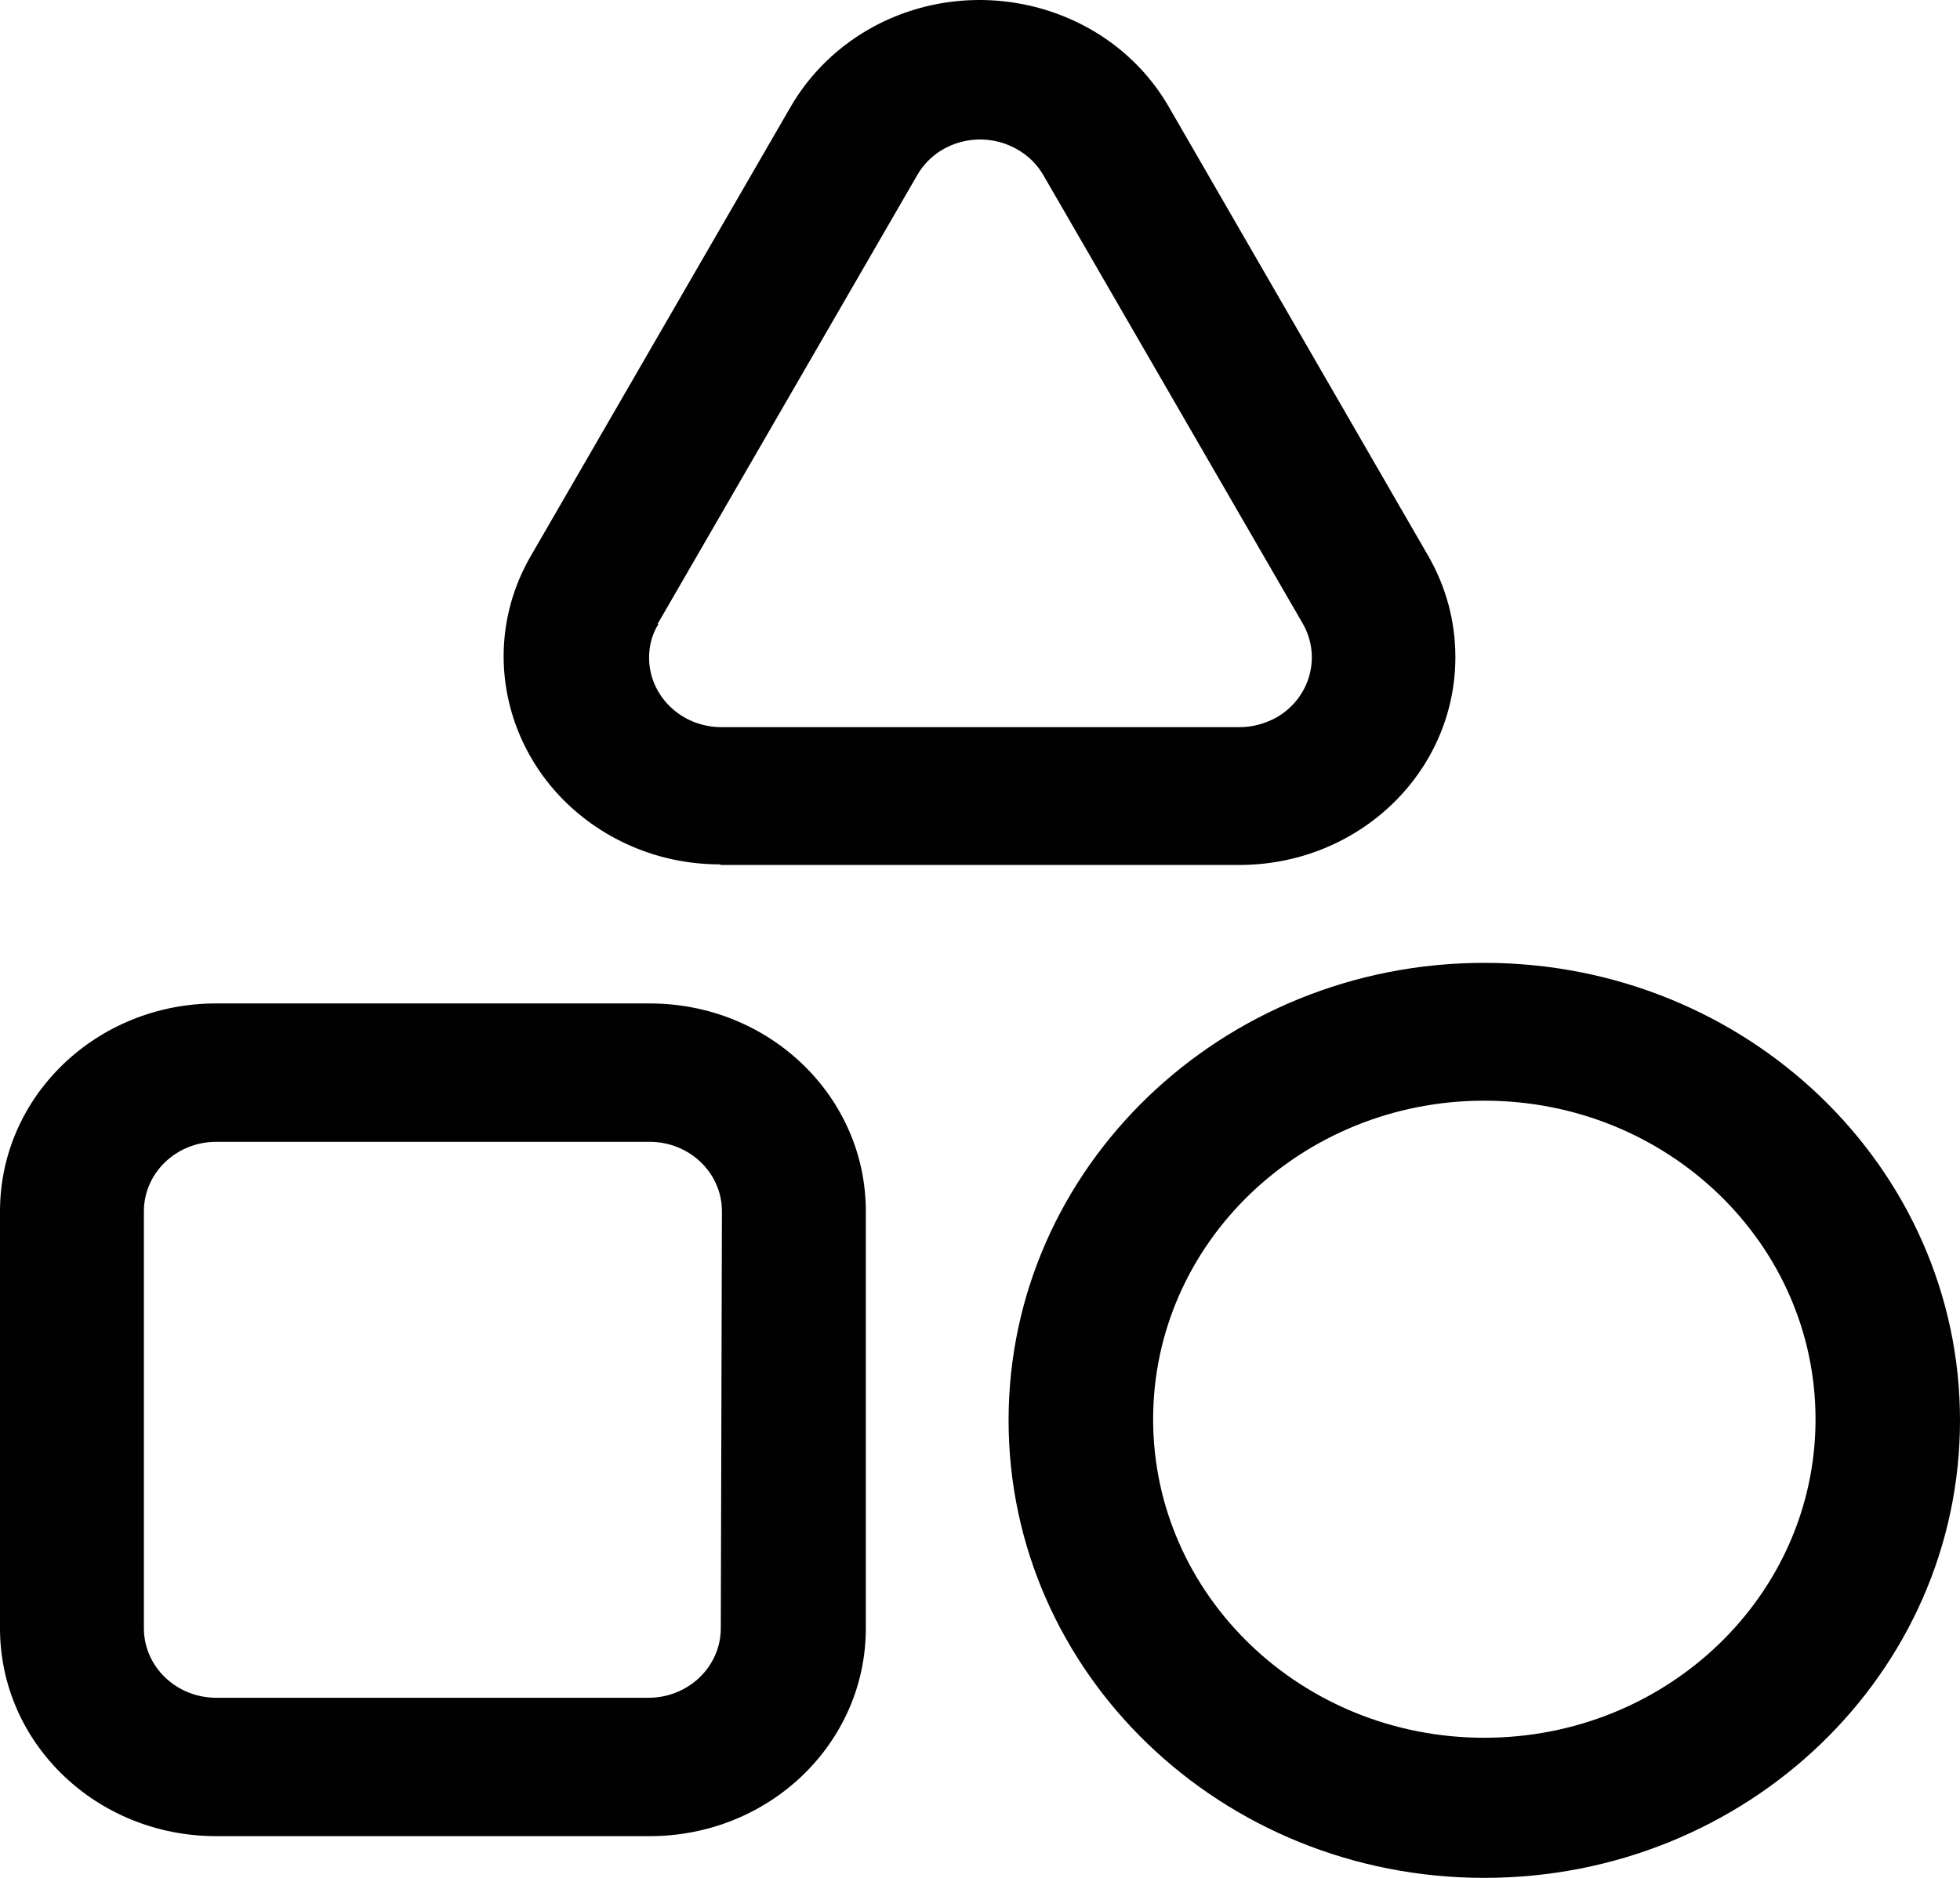
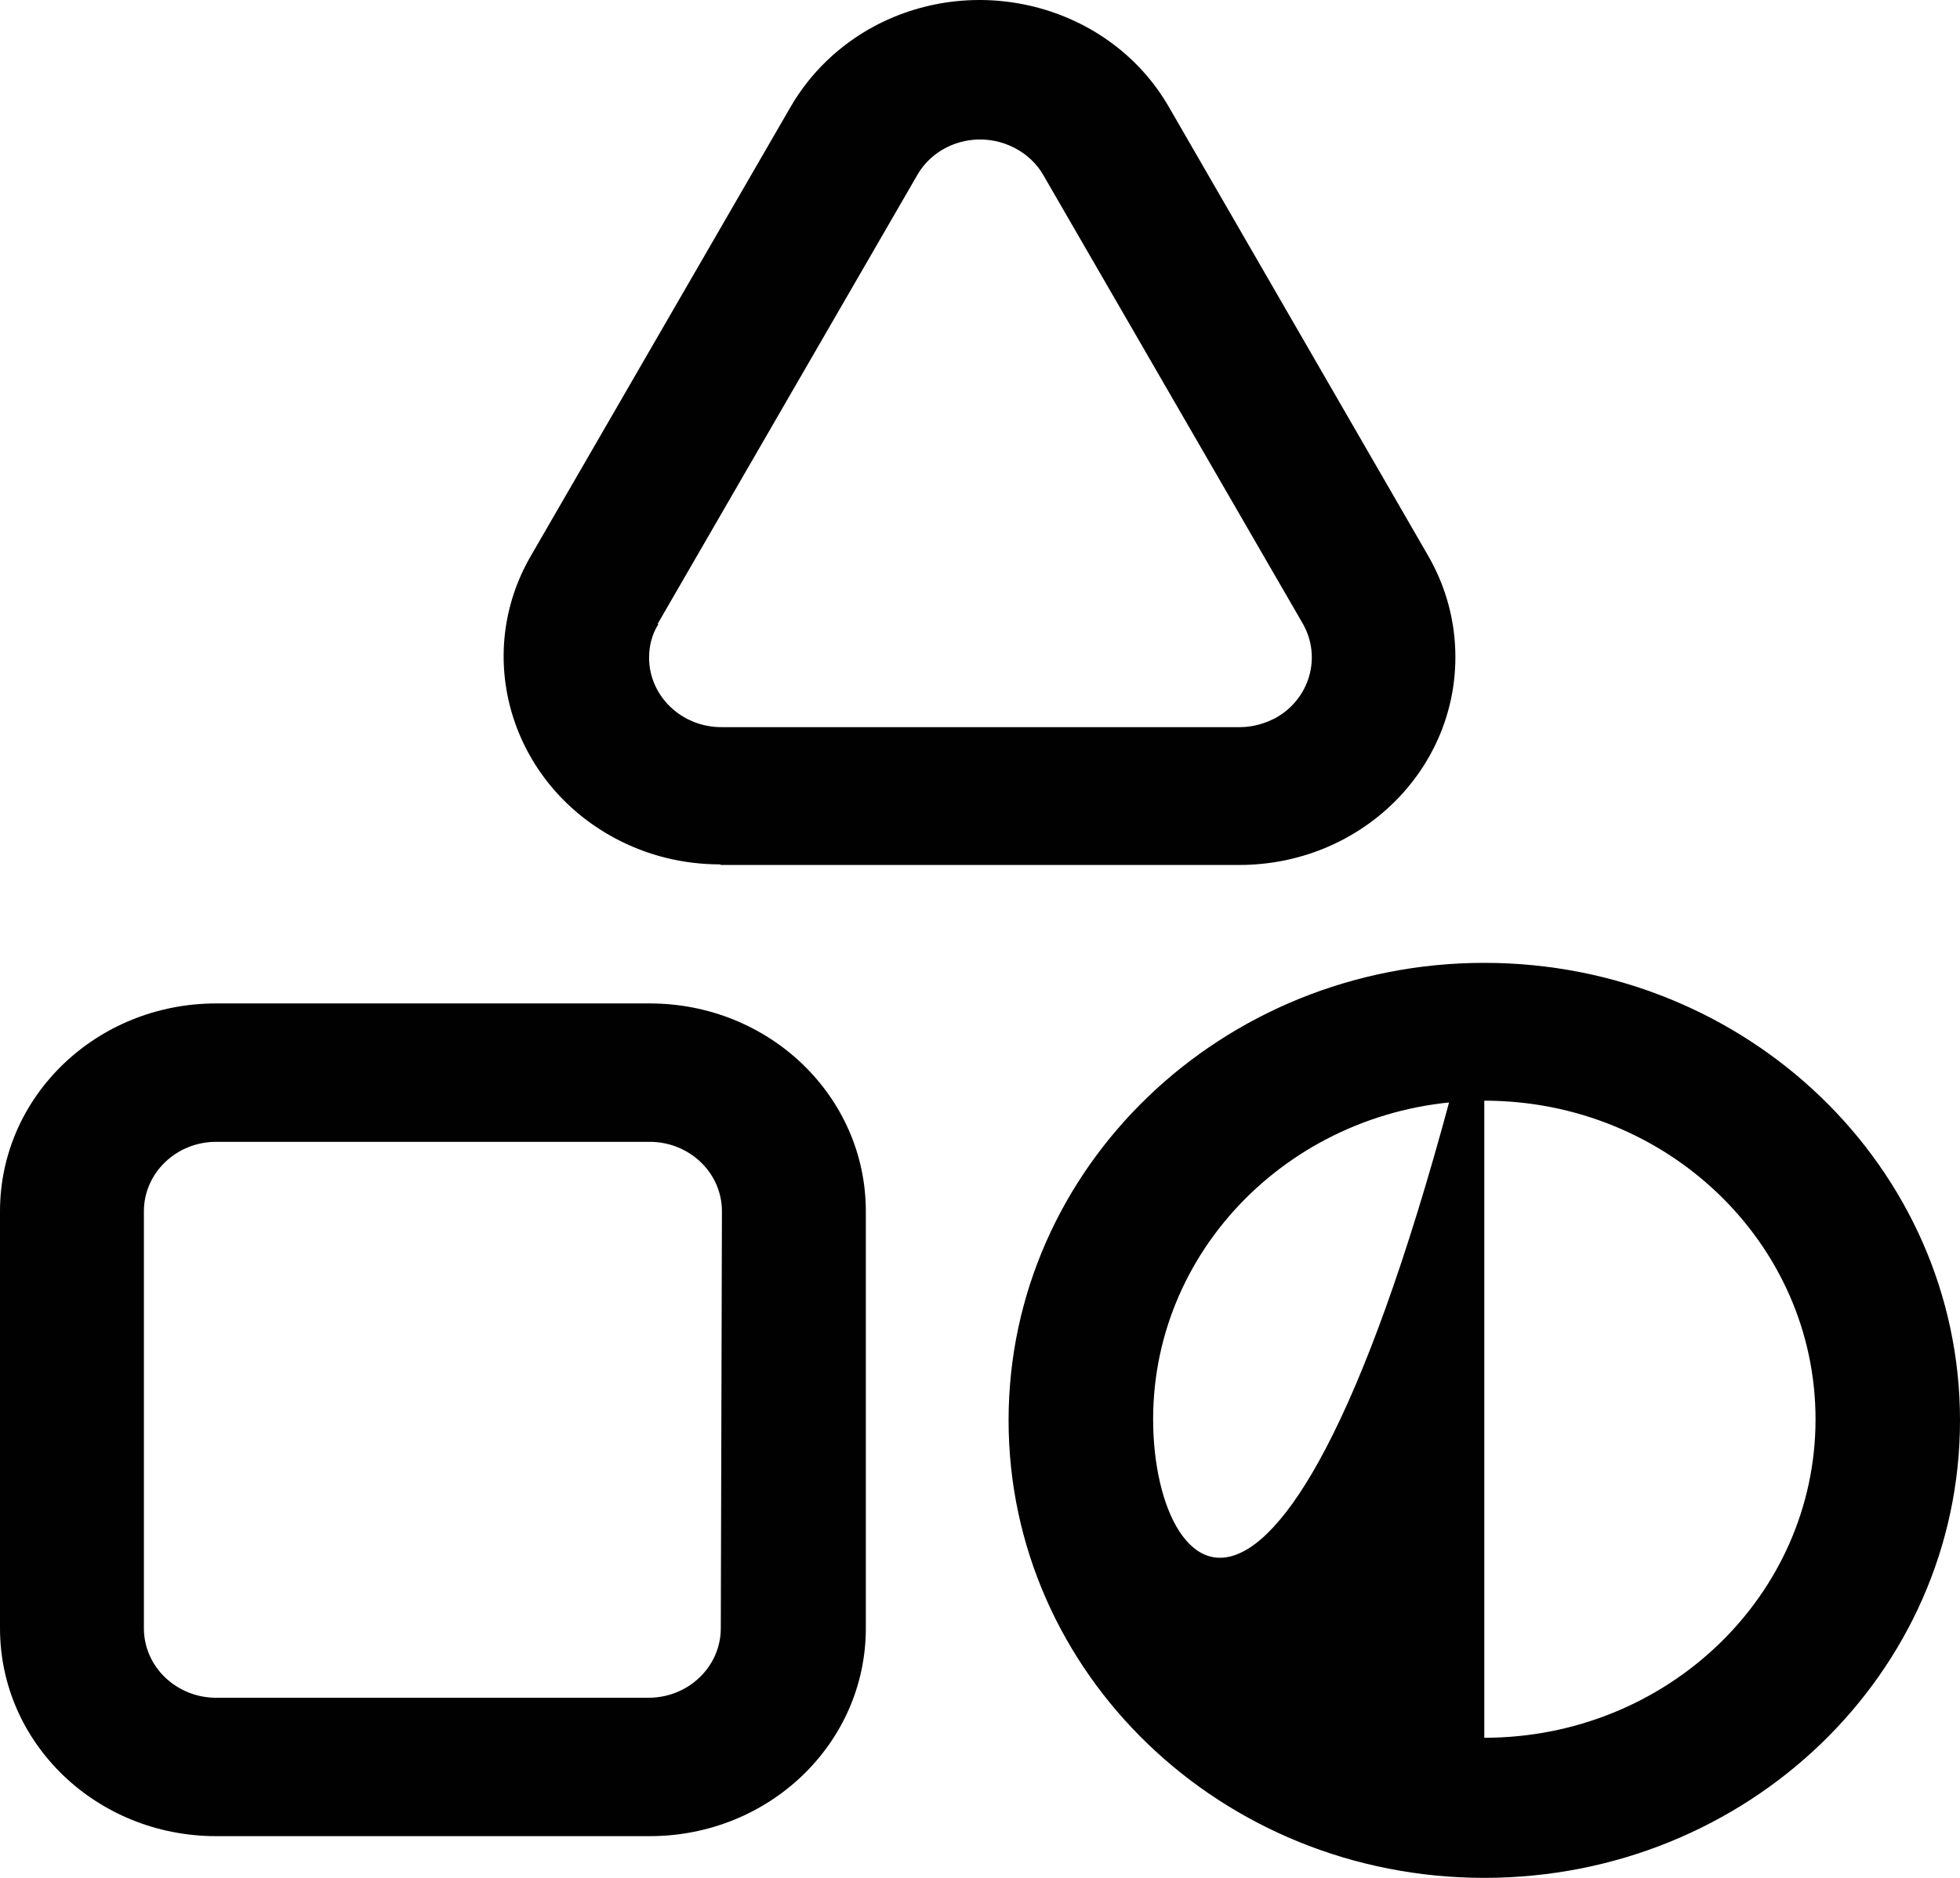
<svg xmlns="http://www.w3.org/2000/svg" width="24" height="23" viewBox="0 0 24 23" fill="none">
-   <path d="M18.175 11.793C14.962 11.793 12.35 14.298 12.35 17.396C12.35 20.494 14.955 23 18.175 23C21.395 23 24 20.494 24 17.396C24 14.305 21.395 11.793 18.175 11.793ZM18.175 21.284C15.932 21.284 14.12 19.534 14.12 17.383C14.12 15.224 15.939 13.481 18.175 13.481C20.419 13.481 22.231 15.231 22.231 17.383C22.231 19.541 20.412 21.284 18.175 21.284ZM7.941 12.29H2.647C1.182 12.29 0 13.427 0 14.836V19.943C0 21.352 1.182 22.489 2.647 22.489H7.955C9.42 22.489 10.602 21.352 10.602 19.943V14.836C10.602 13.427 9.42 12.29 7.955 12.29H7.941ZM8.826 19.943C8.826 20.413 8.429 20.794 7.941 20.794H2.647C2.159 20.794 1.762 20.413 1.762 19.943V14.836C1.762 14.366 2.159 13.985 2.647 13.985H7.955C8.444 13.985 8.84 14.366 8.84 14.836L8.826 19.943ZM8.826 10.594H15.174C16.639 10.594 17.821 9.457 17.821 8.048C17.821 7.612 17.708 7.19 17.489 6.809L14.311 1.307C13.603 0.081 11.989 -0.361 10.708 0.32C10.277 0.551 9.923 0.892 9.682 1.307L6.504 6.802C5.789 8.027 6.249 9.58 7.531 10.267C7.927 10.479 8.366 10.587 8.819 10.587L8.826 10.594ZM8.054 7.639L11.232 2.144C11.466 1.736 12.004 1.586 12.435 1.818C12.577 1.893 12.697 2.008 12.775 2.144L15.953 7.639C16.186 8.048 16.038 8.565 15.613 8.797C15.479 8.865 15.337 8.906 15.181 8.906H8.833C8.344 8.906 7.948 8.524 7.948 8.055C7.948 7.912 7.983 7.769 8.061 7.646L8.054 7.639Z" fill="#010101" />
+   <path d="M18.175 11.793C14.962 11.793 12.35 14.298 12.35 17.396C12.35 20.494 14.955 23 18.175 23C21.395 23 24 20.494 24 17.396C24 14.305 21.395 11.793 18.175 11.793ZC15.932 21.284 14.12 19.534 14.12 17.383C14.12 15.224 15.939 13.481 18.175 13.481C20.419 13.481 22.231 15.231 22.231 17.383C22.231 19.541 20.412 21.284 18.175 21.284ZM7.941 12.29H2.647C1.182 12.29 0 13.427 0 14.836V19.943C0 21.352 1.182 22.489 2.647 22.489H7.955C9.42 22.489 10.602 21.352 10.602 19.943V14.836C10.602 13.427 9.42 12.29 7.955 12.29H7.941ZM8.826 19.943C8.826 20.413 8.429 20.794 7.941 20.794H2.647C2.159 20.794 1.762 20.413 1.762 19.943V14.836C1.762 14.366 2.159 13.985 2.647 13.985H7.955C8.444 13.985 8.84 14.366 8.84 14.836L8.826 19.943ZM8.826 10.594H15.174C16.639 10.594 17.821 9.457 17.821 8.048C17.821 7.612 17.708 7.19 17.489 6.809L14.311 1.307C13.603 0.081 11.989 -0.361 10.708 0.32C10.277 0.551 9.923 0.892 9.682 1.307L6.504 6.802C5.789 8.027 6.249 9.58 7.531 10.267C7.927 10.479 8.366 10.587 8.819 10.587L8.826 10.594ZM8.054 7.639L11.232 2.144C11.466 1.736 12.004 1.586 12.435 1.818C12.577 1.893 12.697 2.008 12.775 2.144L15.953 7.639C16.186 8.048 16.038 8.565 15.613 8.797C15.479 8.865 15.337 8.906 15.181 8.906H8.833C8.344 8.906 7.948 8.524 7.948 8.055C7.948 7.912 7.983 7.769 8.061 7.646L8.054 7.639Z" fill="#010101" />
</svg>